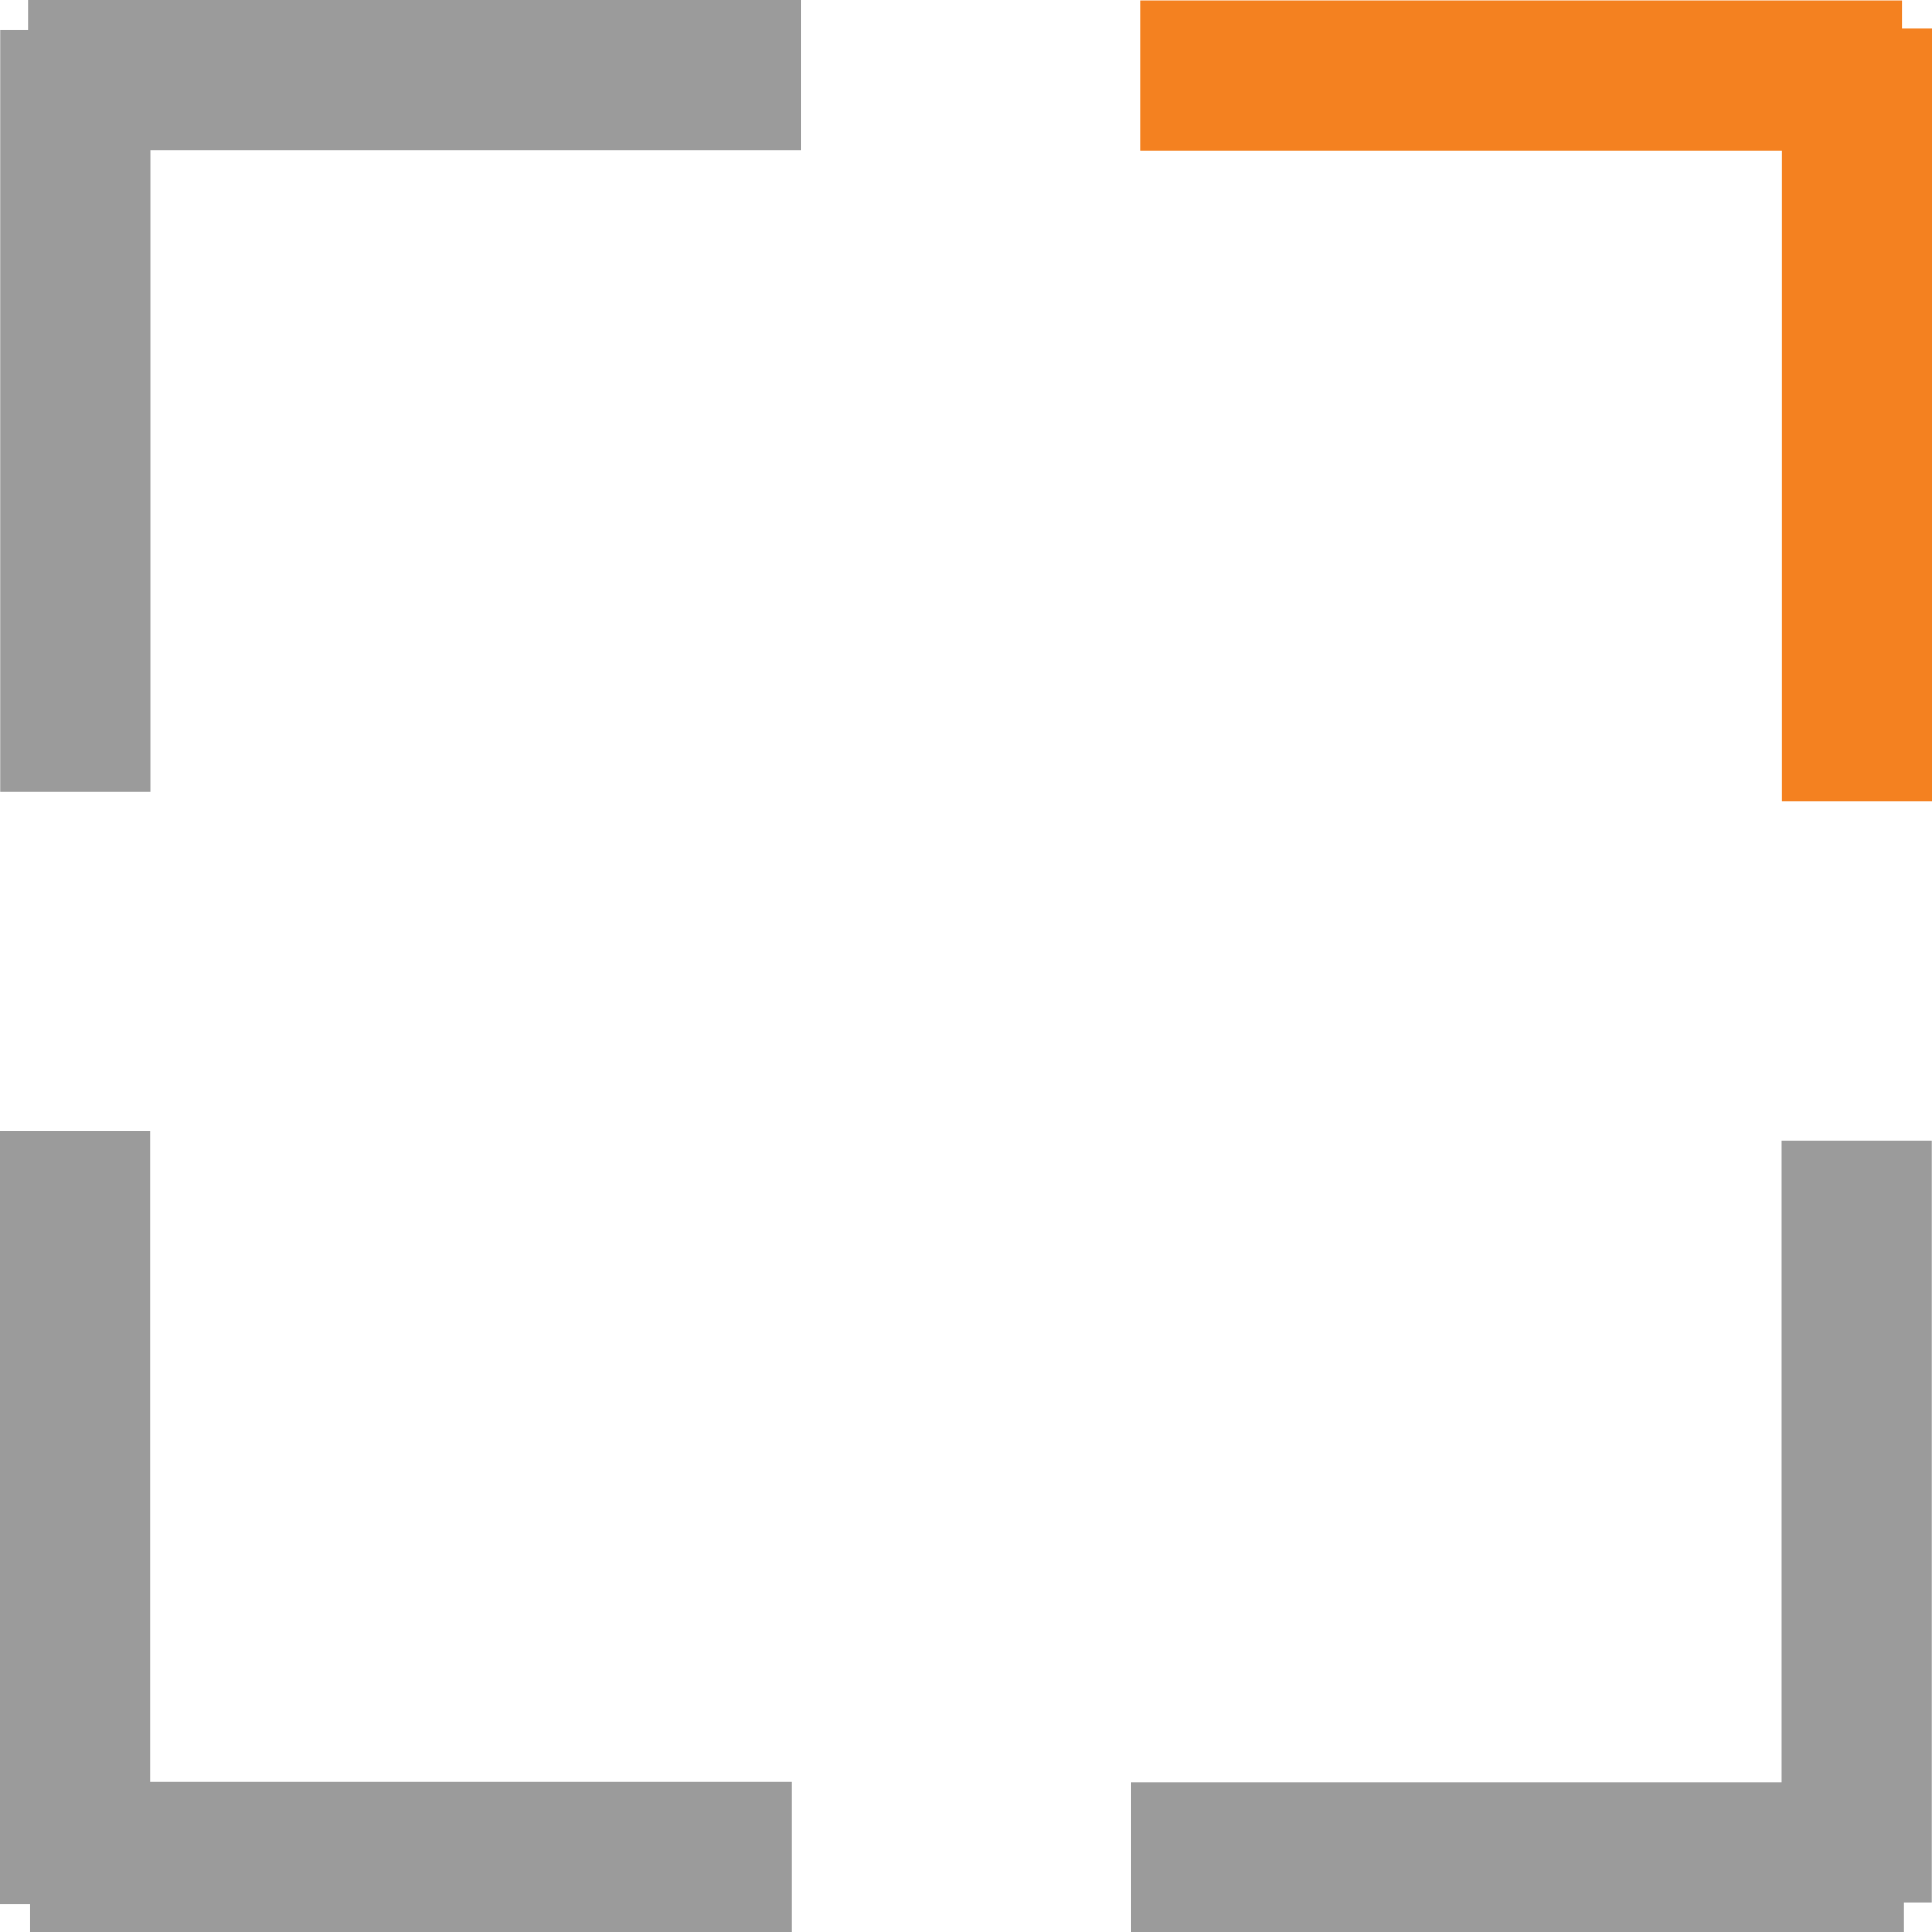
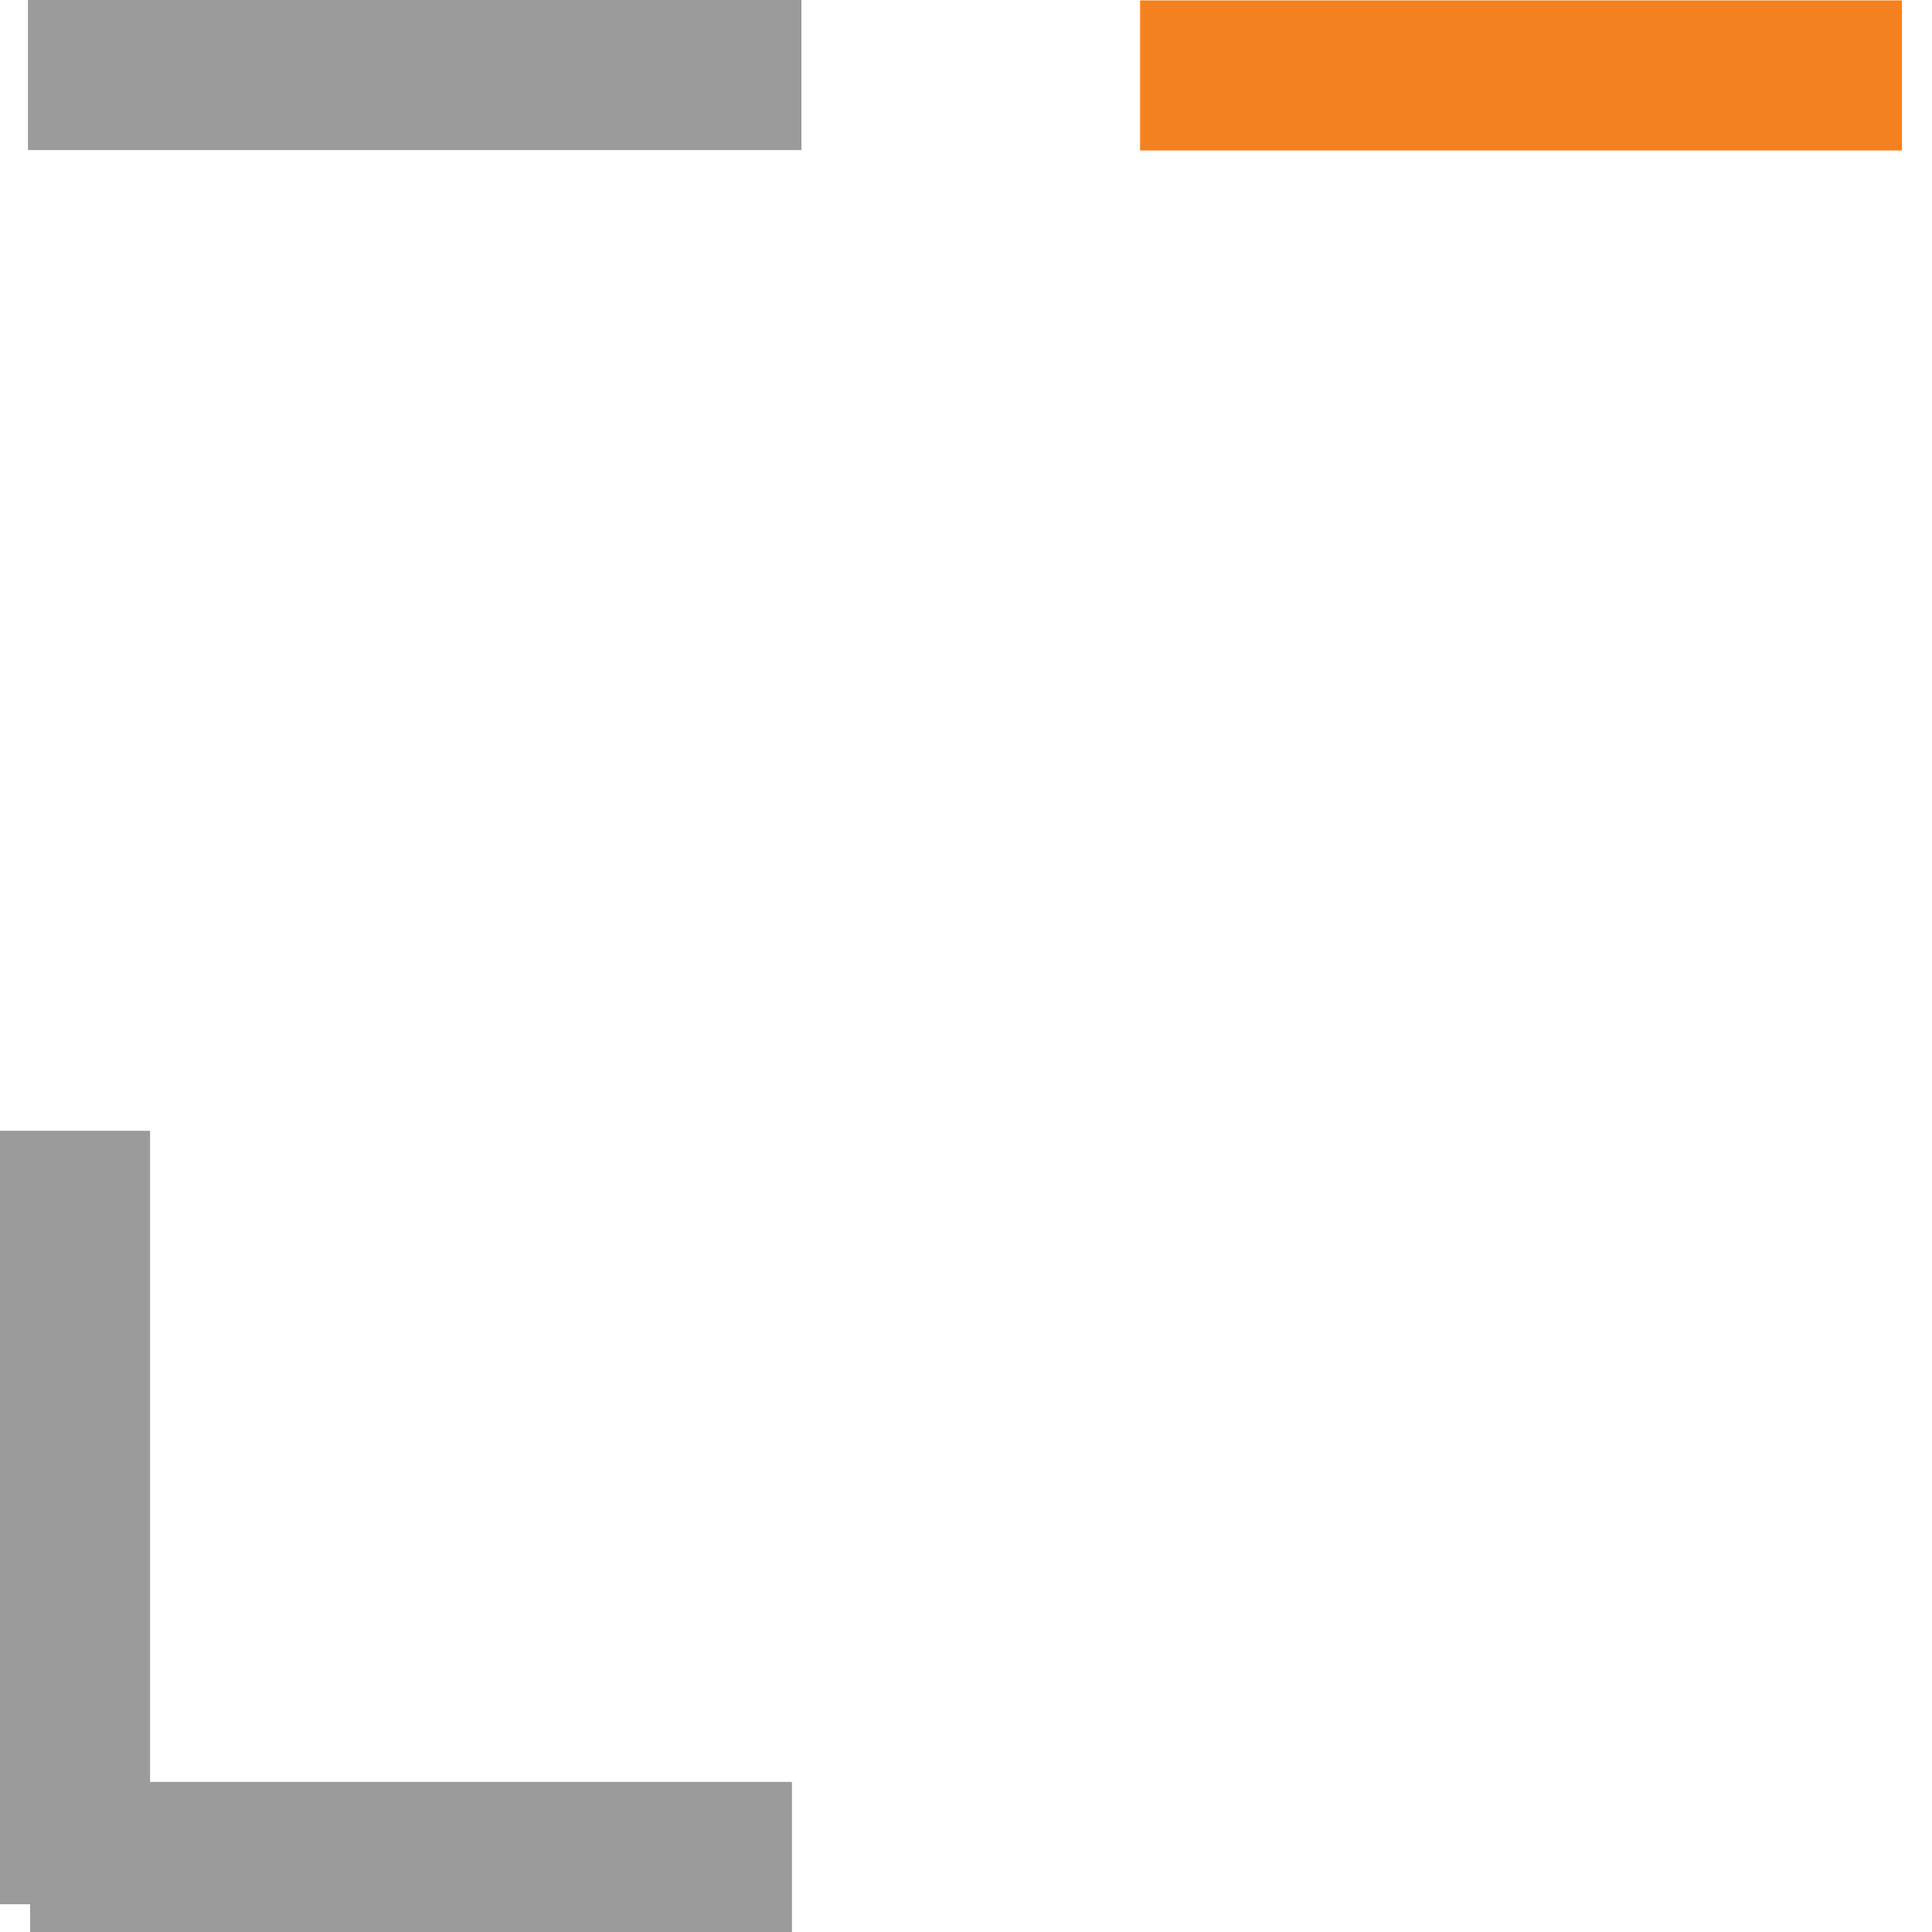
<svg xmlns="http://www.w3.org/2000/svg" width="38.618" height="38.625" viewBox="0 0 38.618 38.625">
  <g id="Group_14470" data-name="Group 14470" transform="translate(0.559 0.563)">
    <g id="Group_14466" data-name="Group 14466" transform="translate(0 0.039)">
      <line id="Line_397" data-name="Line 397" x2="15.46" transform="translate(0 0.898)" fill="none" stroke="#9b9b9b" stroke-miterlimit="10" stroke-width="3" />
-       <line id="Line_398" data-name="Line 398" y2="15.228" transform="translate(0.945)" fill="none" stroke="#9b9b9b" stroke-miterlimit="10" stroke-width="3" />
    </g>
    <g id="Group_14467" data-name="Group 14467" transform="translate(22.23)">
-       <line id="Line_399" data-name="Line 399" y2="15.46" transform="translate(14.33)" fill="none" stroke="#f48120" stroke-miterlimit="10" stroke-width="3" />
      <line id="Line_400" data-name="Line 400" x1="15.228" transform="translate(0 0.945)" fill="none" stroke="#f48120" stroke-miterlimit="10" stroke-width="3" />
    </g>
    <g id="Group_14468" data-name="Group 14468" transform="translate(22.04 22.233)">
-       <line id="Line_401" data-name="Line 401" x1="15.46" transform="translate(0 14.33)" fill="none" stroke="#9b9b9b" stroke-miterlimit="10" stroke-width="3" />
-       <line id="Line_402" data-name="Line 402" y1="15.228" transform="translate(14.515)" fill="none" stroke="#9b9b9b" stroke-miterlimit="10" stroke-width="3" />
-     </g>
+       </g>
    <g id="Group_14469" data-name="Group 14469" transform="translate(0.043 22.04)">
      <line id="Line_403" data-name="Line 403" y1="15.46" transform="translate(0.898)" fill="none" stroke="#9b9b9b" stroke-miterlimit="10" stroke-width="3" />
      <line id="Line_404" data-name="Line 404" x2="15.228" transform="translate(0 14.515)" fill="none" stroke="#9b9b9b" stroke-miterlimit="10" stroke-width="3" />
    </g>
  </g>
</svg>